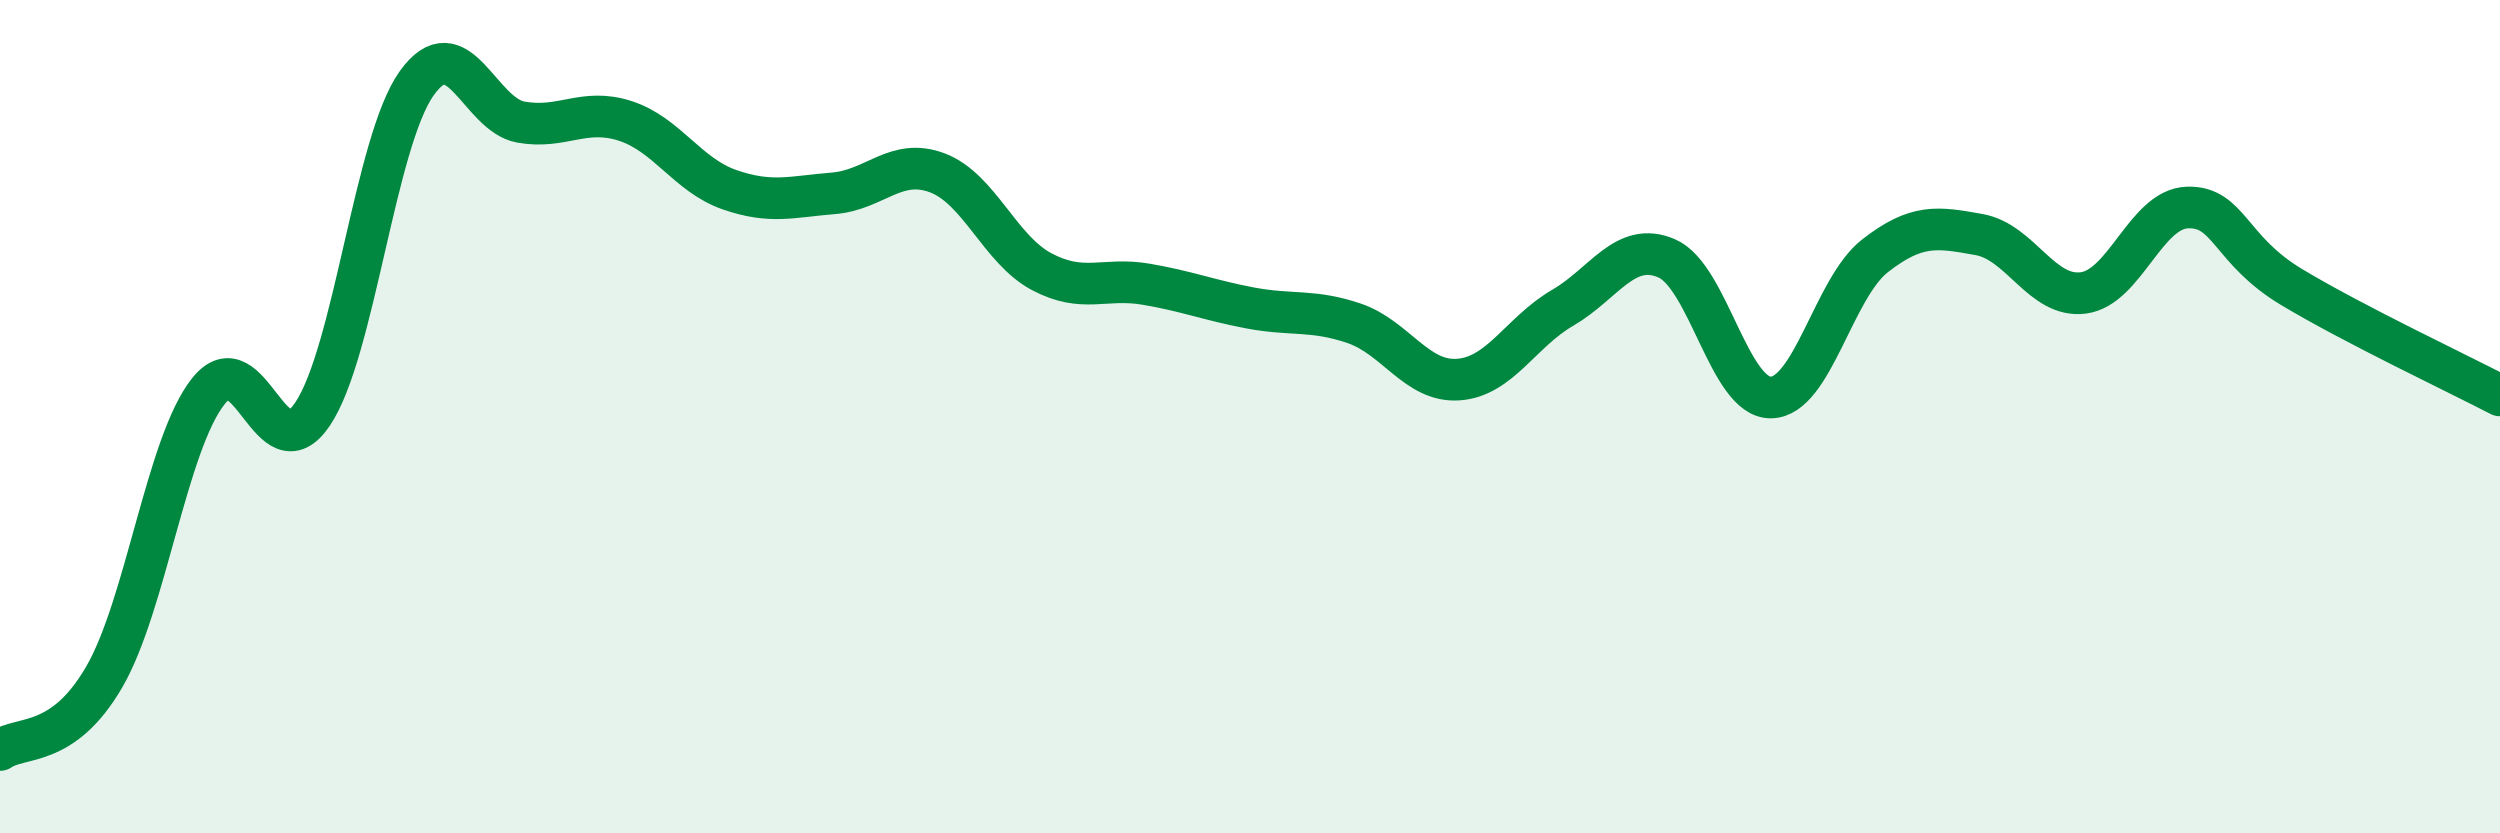
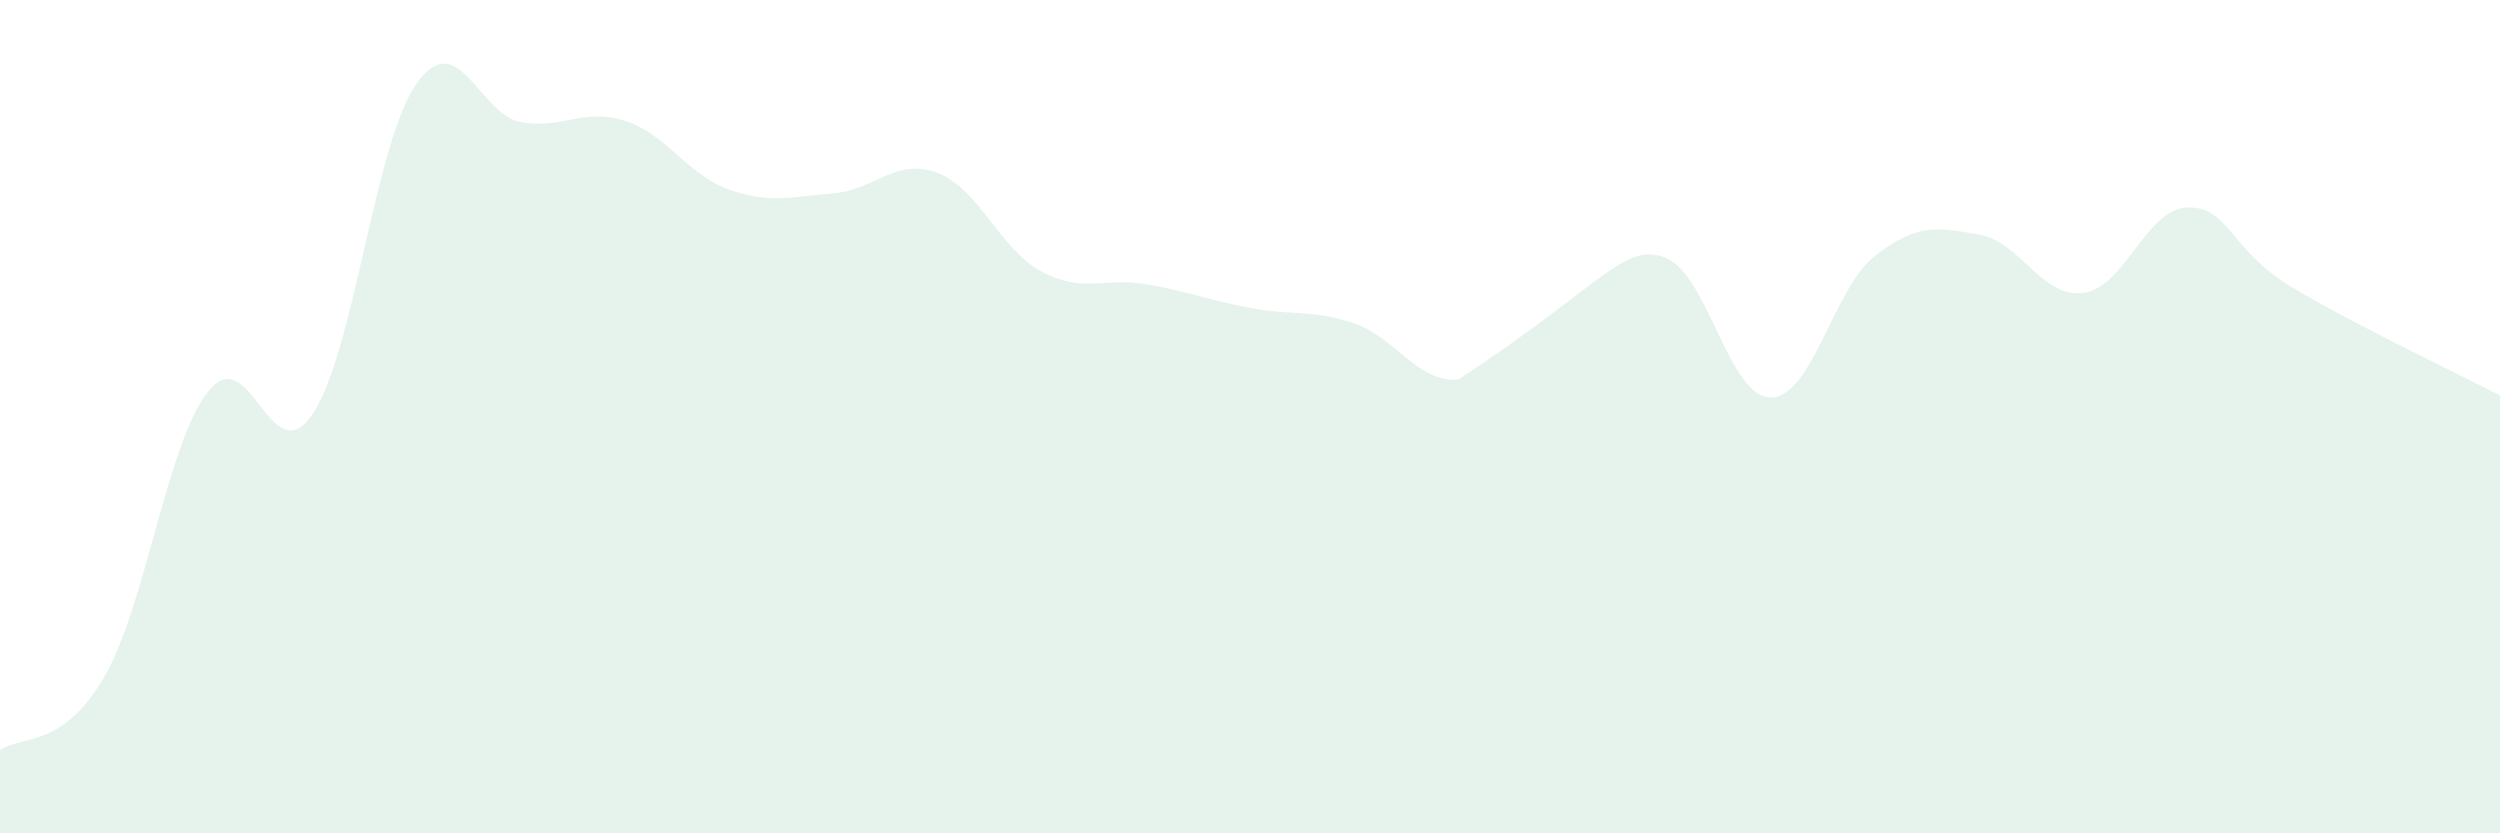
<svg xmlns="http://www.w3.org/2000/svg" width="60" height="20" viewBox="0 0 60 20">
-   <path d="M 0,18 C 0.5,17.65 1.5,17.97 2.5,16.25 C 3.5,14.53 4,10.65 5,9.39 C 6,8.13 6.5,11.42 7.5,9.94 C 8.5,8.46 9,3.4 10,2 C 11,0.6 11.5,2.75 12.5,2.93 C 13.5,3.11 14,2.58 15,2.9 C 16,3.22 16.5,4.2 17.5,4.55 C 18.5,4.9 19,4.72 20,4.64 C 21,4.56 21.5,3.77 22.5,4.15 C 23.5,4.53 24,5.99 25,6.52 C 26,7.05 26.5,6.65 27.5,6.82 C 28.5,6.99 29,7.2 30,7.39 C 31,7.58 31.5,7.42 32.5,7.76 C 33.5,8.1 34,9.18 35,9.11 C 36,9.04 36.5,7.97 37.5,7.39 C 38.5,6.81 39,5.77 40,6.2 C 41,6.63 41.5,9.55 42.5,9.54 C 43.5,9.53 44,6.92 45,6.14 C 46,5.36 46.5,5.45 47.5,5.63 C 48.5,5.81 49,7.16 50,7.03 C 51,6.9 51.5,5.01 52.5,4.98 C 53.5,4.95 53.5,5.99 55,6.89 C 56.5,7.79 59,8.97 60,9.49L60 20L0 20Z" fill="#008740" opacity="0.1" stroke-linecap="round" stroke-linejoin="round" />
-   <path d="M 0,18 C 0.5,17.65 1.5,17.97 2.5,16.25 C 3.5,14.53 4,10.65 5,9.39 C 6,8.13 6.5,11.42 7.5,9.94 C 8.5,8.46 9,3.4 10,2 C 11,0.6 11.5,2.75 12.5,2.93 C 13.5,3.11 14,2.58 15,2.9 C 16,3.22 16.5,4.2 17.5,4.55 C 18.5,4.9 19,4.72 20,4.64 C 21,4.56 21.5,3.77 22.5,4.15 C 23.5,4.53 24,5.99 25,6.52 C 26,7.05 26.5,6.65 27.5,6.82 C 28.5,6.99 29,7.2 30,7.39 C 31,7.58 31.5,7.42 32.5,7.76 C 33.5,8.1 34,9.18 35,9.11 C 36,9.04 36.5,7.97 37.5,7.39 C 38.5,6.81 39,5.77 40,6.2 C 41,6.63 41.5,9.55 42.5,9.54 C 43.5,9.53 44,6.92 45,6.14 C 46,5.36 46.5,5.45 47.5,5.63 C 48.5,5.81 49,7.16 50,7.03 C 51,6.9 51.5,5.01 52.5,4.98 C 53.5,4.95 53.5,5.99 55,6.89 C 56.5,7.79 59,8.97 60,9.49" stroke="#008740" stroke-width="1" fill="none" stroke-linecap="round" stroke-linejoin="round" />
+   <path d="M 0,18 C 0.5,17.65 1.5,17.97 2.5,16.25 C 3.5,14.53 4,10.65 5,9.39 C 6,8.13 6.5,11.42 7.5,9.94 C 8.5,8.46 9,3.4 10,2 C 11,0.6 11.5,2.75 12.5,2.93 C 13.5,3.11 14,2.58 15,2.9 C 16,3.22 16.5,4.2 17.5,4.55 C 18.5,4.9 19,4.72 20,4.64 C 21,4.56 21.5,3.77 22.5,4.15 C 23.5,4.53 24,5.99 25,6.52 C 26,7.05 26.5,6.65 27.5,6.82 C 28.5,6.99 29,7.2 30,7.39 C 31,7.58 31.5,7.42 32.5,7.76 C 33.5,8.1 34,9.18 35,9.11 C 38.5,6.81 39,5.77 40,6.2 C 41,6.63 41.5,9.55 42.5,9.54 C 43.5,9.53 44,6.92 45,6.14 C 46,5.36 46.5,5.45 47.5,5.63 C 48.5,5.81 49,7.16 50,7.03 C 51,6.9 51.5,5.01 52.5,4.98 C 53.5,4.95 53.5,5.99 55,6.89 C 56.5,7.79 59,8.97 60,9.49L60 20L0 20Z" fill="#008740" opacity="0.1" stroke-linecap="round" stroke-linejoin="round" />
</svg>